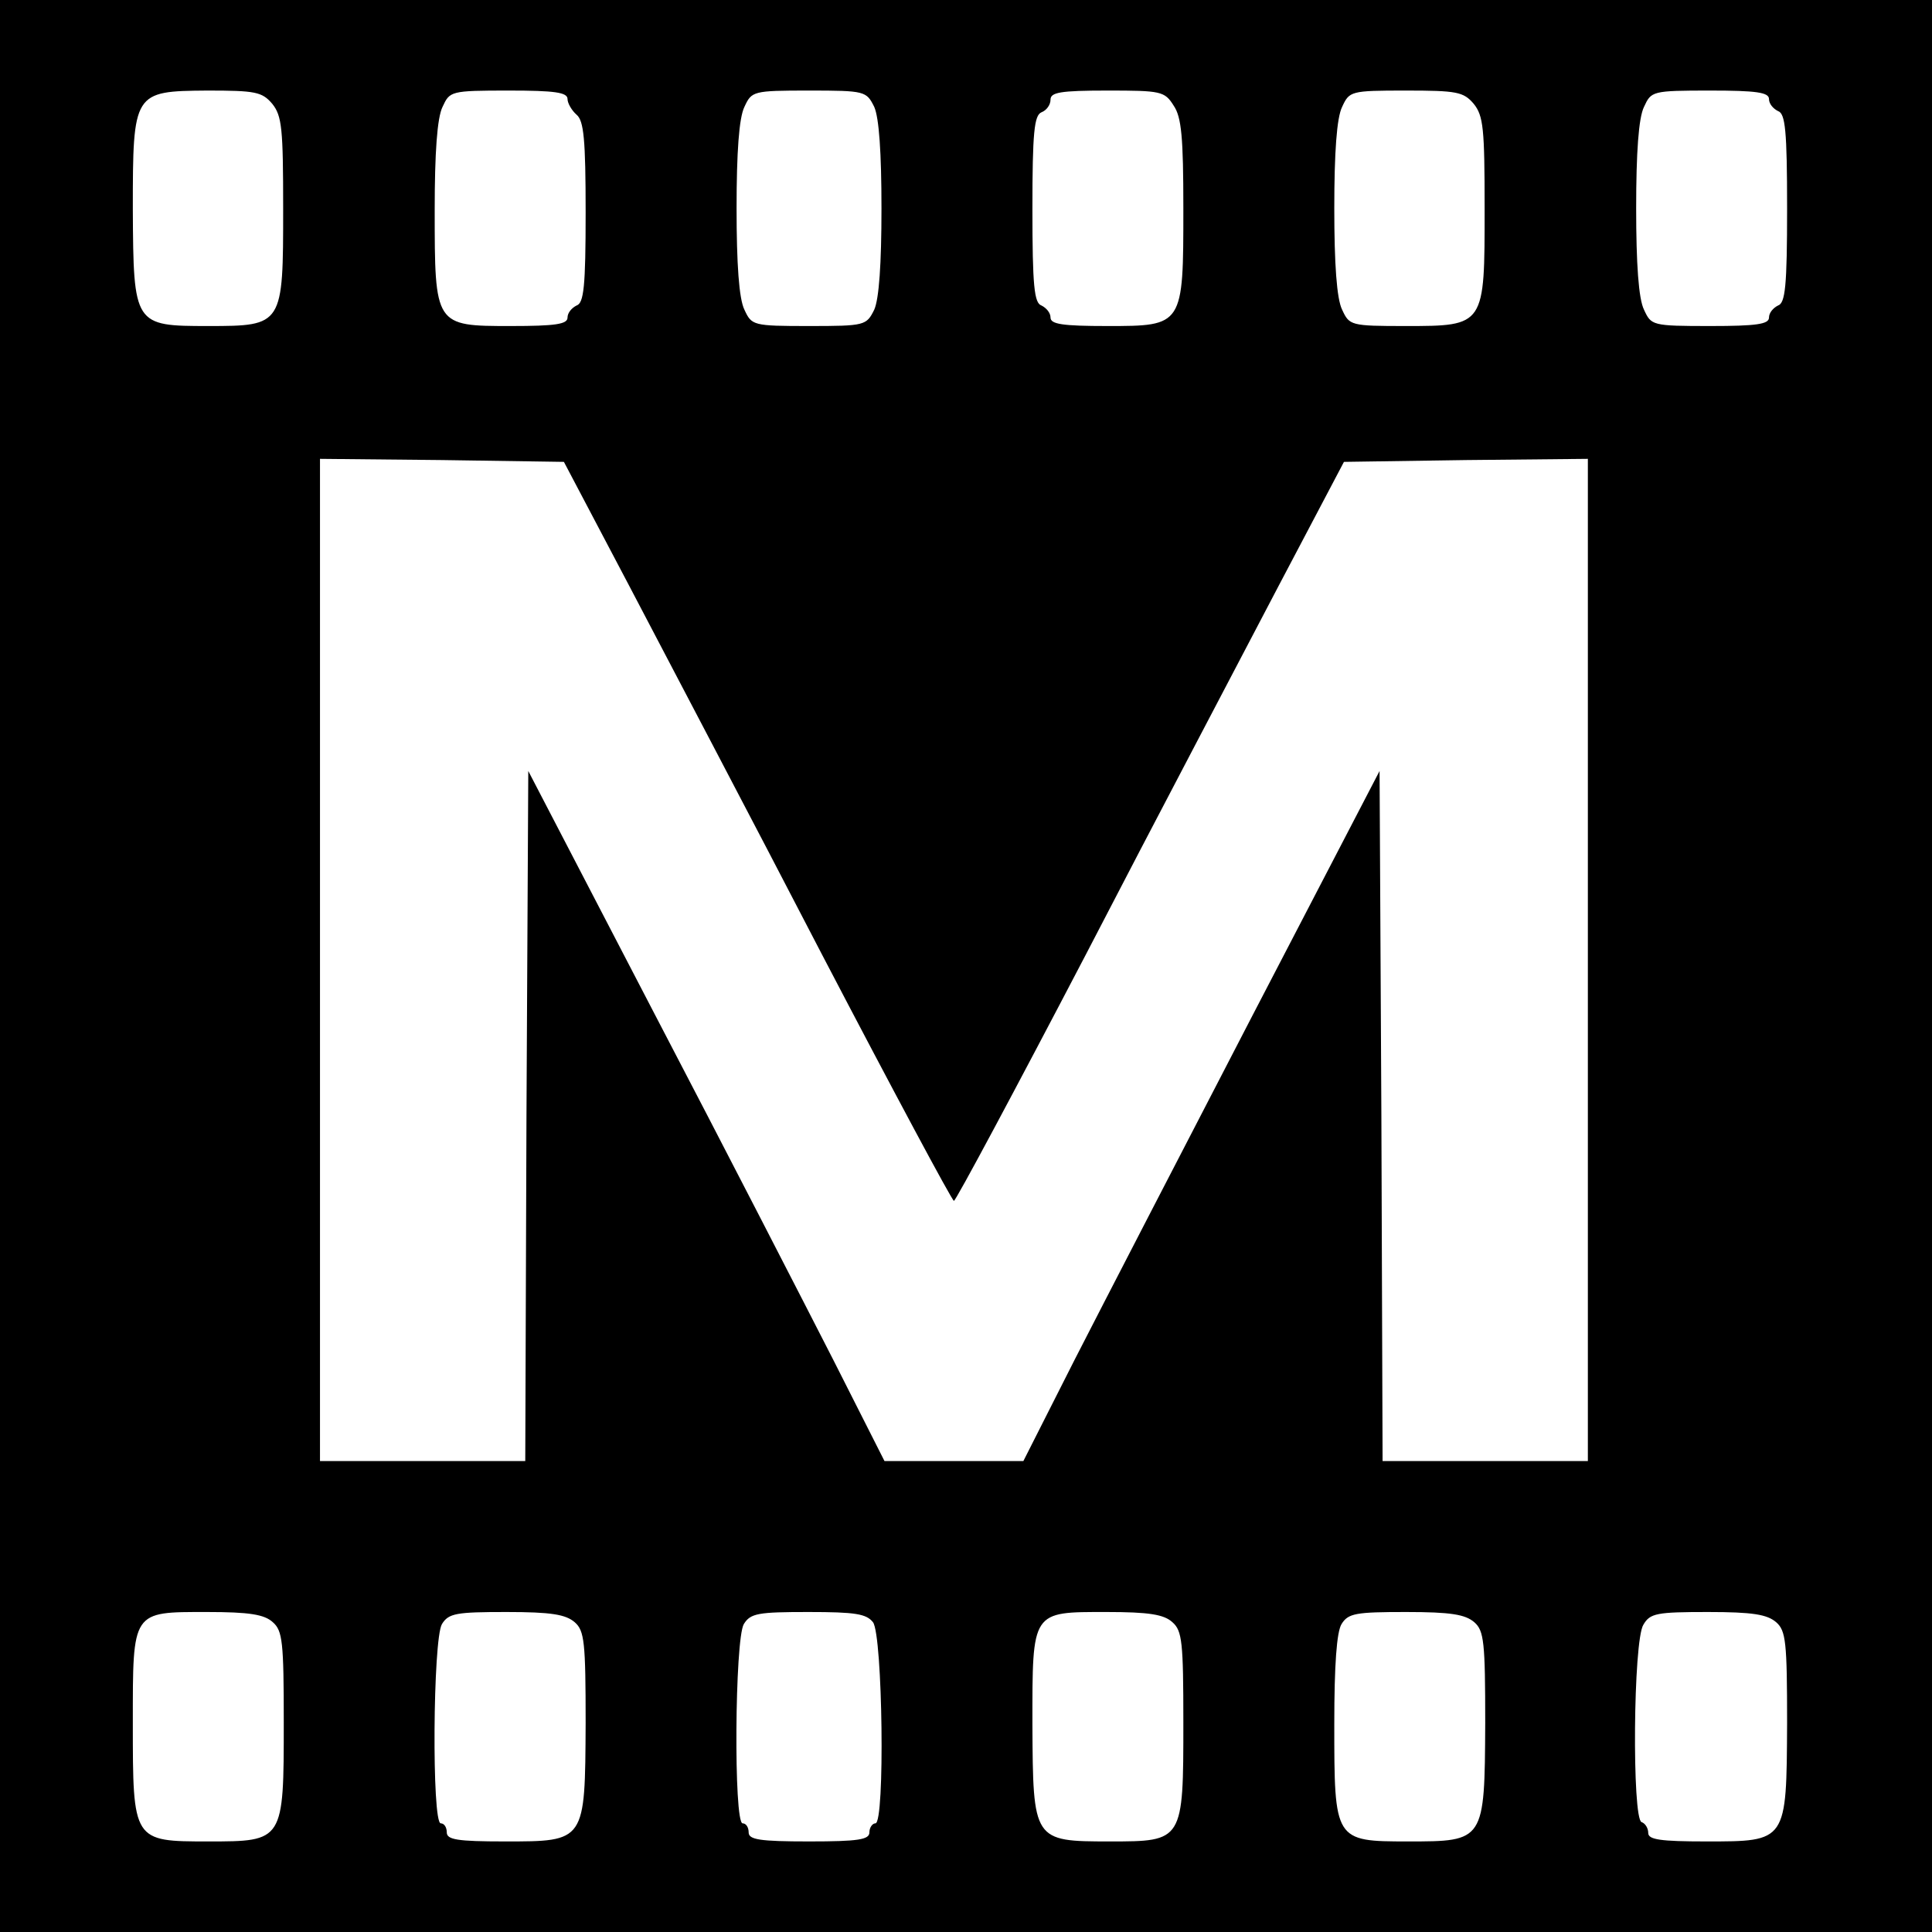
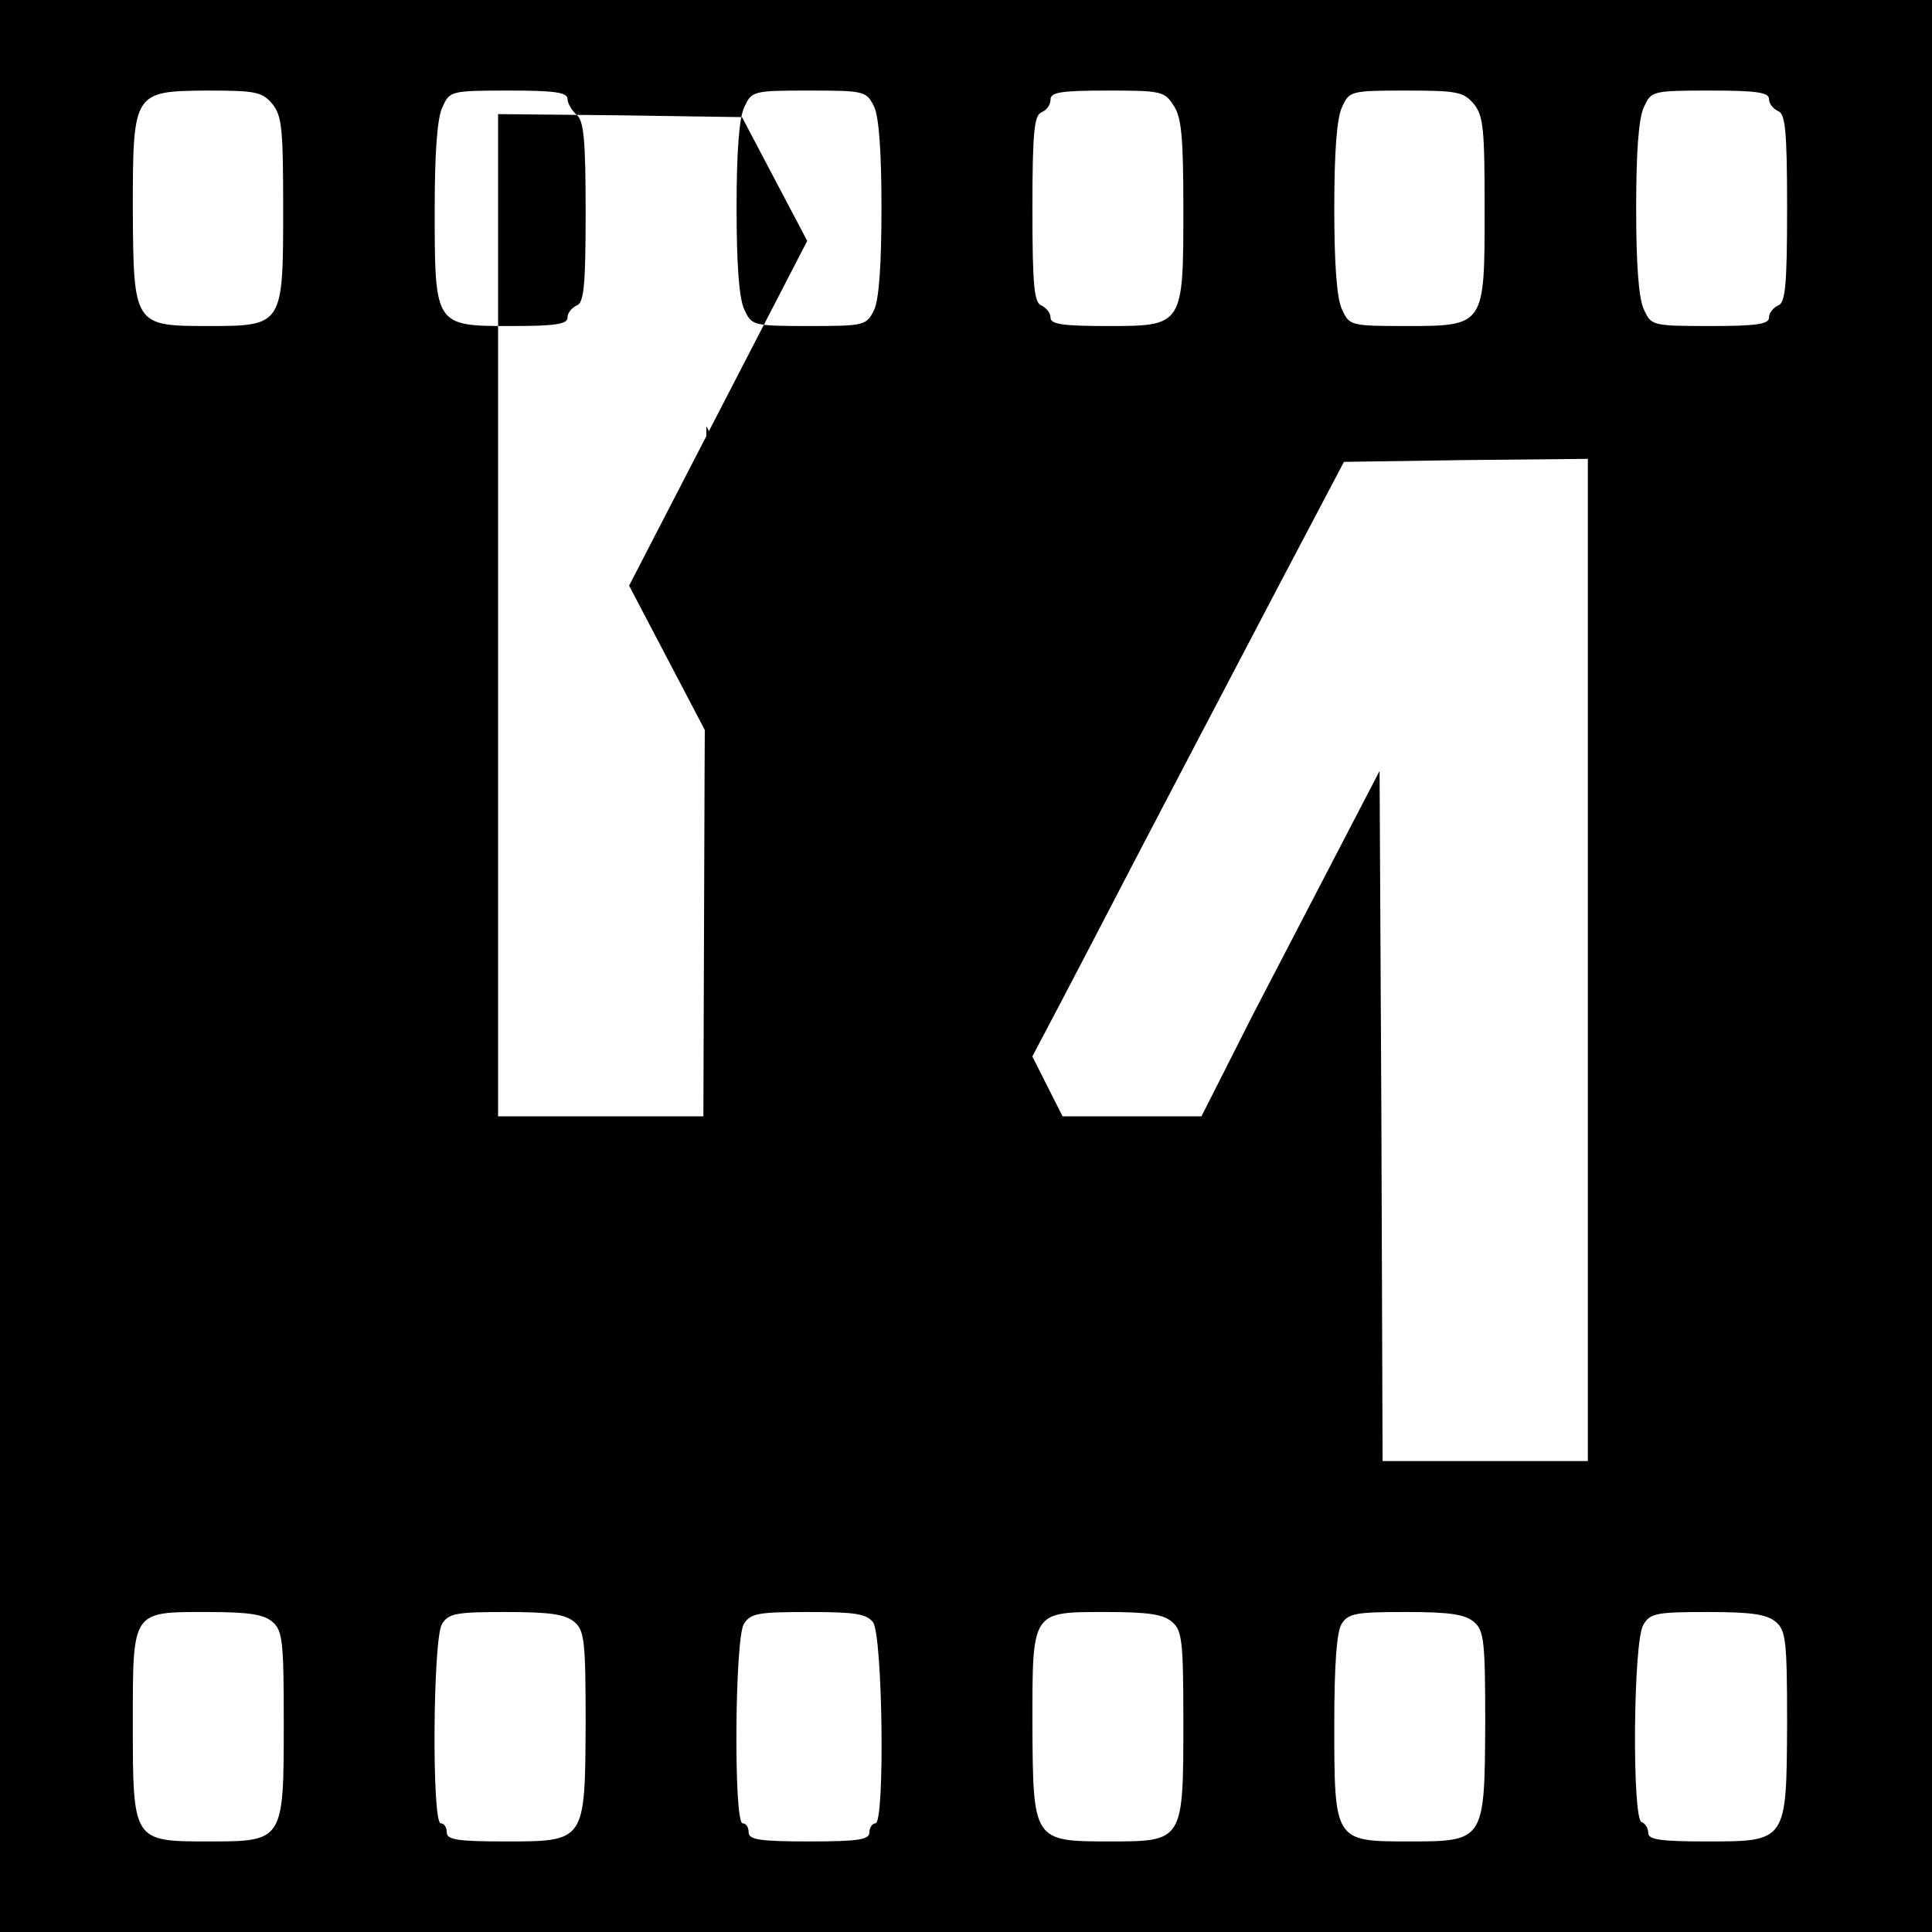
<svg xmlns="http://www.w3.org/2000/svg" version="1.0" width="320pt" height="320pt" viewBox="0 0 320 320" preserveAspectRatio="xMidYMid meet">
  <g transform="translate(0,320) scale(0.1,-0.1)" fill="#000000" stroke="none">
-     <path d="M0 1600 l0 -1600 1600 0 1600 0 0 1600 0 1600 -1600 0 -1600 0 0 -1600z m451 1428 c16 -20 18 -41 18 -173 0 -194 0 -195 -124 -195 -123 0 -124 1 -125 193 0 195 1 196 123 197 80 0 91 -2 108 -22z m489 8 c0 -7 7 -19 15 -26 12 -10 15 -41 15 -162 0 -123 -3 -150 -15 -154 -8 -4 -15 -12 -15 -20 0 -11 -20 -14 -94 -14 -126 0 -126 0 -126 193 0 93 4 152 13 170 12 26 13 27 110 27 76 0 97 -3 97 -14z m508 -13 c8 -18 12 -76 12 -168 0 -92 -4 -150 -12 -168 -13 -26 -15 -27 -108 -27 -93 0 -95 1 -107 27 -9 18 -13 76 -13 168 0 92 4 150 13 168 12 26 14 27 107 27 93 0 95 -1 108 -27z m496 2 c13 -19 16 -53 16 -170 0 -195 0 -195 -126 -195 -74 0 -94 3 -94 14 0 8 -7 16 -15 20 -12 4 -15 32 -15 160 0 127 3 155 15 160 8 3 15 12 15 21 0 12 16 15 94 15 89 0 95 -1 110 -25z m497 3 c16 -20 18 -41 18 -173 0 -195 1 -195 -131 -195 -91 0 -93 1 -105 27 -9 18 -13 76 -13 168 0 92 4 150 13 168 12 26 14 27 105 27 85 0 96 -2 113 -22z m489 8 c0 -8 7 -16 15 -20 12 -4 15 -32 15 -161 0 -129 -3 -157 -15 -161 -8 -4 -15 -12 -15 -20 0 -11 -21 -14 -97 -14 -97 0 -98 1 -110 27 -9 18 -13 76 -13 168 0 92 4 150 13 168 12 26 13 27 110 27 76 0 97 -3 97 -14z m-1888 -806 c59 -113 204 -388 320 -612 117 -224 215 -407 218 -407 3 0 101 183 218 407 116 224 261 499 320 612 l108 205 202 3 202 2 0 -830 0 -830 -170 0 -170 0 -2 571 -3 572 -210 -404 c-115 -222 -248 -479 -295 -571 l-85 -168 -115 0 -115 0 -85 168 c-47 92 -179 349 -295 571 l-210 404 -3 -572 -2 -571 -170 0 -170 0 0 830 0 830 202 -2 202 -3 108 -205z m-590 -1717 c16 -14 18 -33 18 -165 0 -198 0 -198 -125 -198 -125 0 -125 0 -125 196 0 187 -2 184 123 184 70 0 95 -4 109 -17z m500 0 c16 -14 18 -33 18 -167 -1 -197 0 -196 -134 -196 -79 0 -96 3 -96 15 0 8 -4 15 -10 15 -15 0 -13 305 2 330 11 18 24 20 107 20 74 0 98 -4 113 -17z m494 0 c16 -22 20 -333 4 -333 -5 0 -10 -7 -10 -15 0 -12 -18 -15 -100 -15 -82 0 -100 3 -100 15 0 8 -4 15 -10 15 -15 0 -13 305 2 330 11 18 24 20 107 20 78 0 96 -3 107 -17z m496 0 c16 -14 18 -33 18 -165 0 -198 0 -198 -122 -198 -127 0 -127 1 -128 194 0 189 -2 186 123 186 70 0 95 -4 109 -17z m500 0 c16 -14 18 -33 18 -167 -1 -196 -1 -196 -128 -196 -122 0 -122 1 -122 195 0 98 4 152 12 165 11 18 24 20 107 20 74 0 98 -4 113 -17z m500 0 c16 -14 18 -33 18 -167 -1 -197 0 -196 -134 -196 -76 0 -96 3 -96 14 0 8 -5 16 -11 18 -16 5 -14 301 3 327 11 19 22 21 107 21 74 0 98 -4 113 -17z" />
+     <path d="M0 1600 l0 -1600 1600 0 1600 0 0 1600 0 1600 -1600 0 -1600 0 0 -1600z m451 1428 c16 -20 18 -41 18 -173 0 -194 0 -195 -124 -195 -123 0 -124 1 -125 193 0 195 1 196 123 197 80 0 91 -2 108 -22z m489 8 c0 -7 7 -19 15 -26 12 -10 15 -41 15 -162 0 -123 -3 -150 -15 -154 -8 -4 -15 -12 -15 -20 0 -11 -20 -14 -94 -14 -126 0 -126 0 -126 193 0 93 4 152 13 170 12 26 13 27 110 27 76 0 97 -3 97 -14z m508 -13 c8 -18 12 -76 12 -168 0 -92 -4 -150 -12 -168 -13 -26 -15 -27 -108 -27 -93 0 -95 1 -107 27 -9 18 -13 76 -13 168 0 92 4 150 13 168 12 26 14 27 107 27 93 0 95 -1 108 -27z m496 2 c13 -19 16 -53 16 -170 0 -195 0 -195 -126 -195 -74 0 -94 3 -94 14 0 8 -7 16 -15 20 -12 4 -15 32 -15 160 0 127 3 155 15 160 8 3 15 12 15 21 0 12 16 15 94 15 89 0 95 -1 110 -25z m497 3 c16 -20 18 -41 18 -173 0 -195 1 -195 -131 -195 -91 0 -93 1 -105 27 -9 18 -13 76 -13 168 0 92 4 150 13 168 12 26 14 27 105 27 85 0 96 -2 113 -22z m489 8 c0 -8 7 -16 15 -20 12 -4 15 -32 15 -161 0 -129 -3 -157 -15 -161 -8 -4 -15 -12 -15 -20 0 -11 -21 -14 -97 -14 -97 0 -98 1 -110 27 -9 18 -13 76 -13 168 0 92 4 150 13 168 12 26 13 27 110 27 76 0 97 -3 97 -14z m-1888 -806 c59 -113 204 -388 320 -612 117 -224 215 -407 218 -407 3 0 101 183 218 407 116 224 261 499 320 612 l108 205 202 3 202 2 0 -830 0 -830 -170 0 -170 0 -2 571 -3 572 -210 -404 l-85 -168 -115 0 -115 0 -85 168 c-47 92 -179 349 -295 571 l-210 404 -3 -572 -2 -571 -170 0 -170 0 0 830 0 830 202 -2 202 -3 108 -205z m-590 -1717 c16 -14 18 -33 18 -165 0 -198 0 -198 -125 -198 -125 0 -125 0 -125 196 0 187 -2 184 123 184 70 0 95 -4 109 -17z m500 0 c16 -14 18 -33 18 -167 -1 -197 0 -196 -134 -196 -79 0 -96 3 -96 15 0 8 -4 15 -10 15 -15 0 -13 305 2 330 11 18 24 20 107 20 74 0 98 -4 113 -17z m494 0 c16 -22 20 -333 4 -333 -5 0 -10 -7 -10 -15 0 -12 -18 -15 -100 -15 -82 0 -100 3 -100 15 0 8 -4 15 -10 15 -15 0 -13 305 2 330 11 18 24 20 107 20 78 0 96 -3 107 -17z m496 0 c16 -14 18 -33 18 -165 0 -198 0 -198 -122 -198 -127 0 -127 1 -128 194 0 189 -2 186 123 186 70 0 95 -4 109 -17z m500 0 c16 -14 18 -33 18 -167 -1 -196 -1 -196 -128 -196 -122 0 -122 1 -122 195 0 98 4 152 12 165 11 18 24 20 107 20 74 0 98 -4 113 -17z m500 0 c16 -14 18 -33 18 -167 -1 -197 0 -196 -134 -196 -76 0 -96 3 -96 14 0 8 -5 16 -11 18 -16 5 -14 301 3 327 11 19 22 21 107 21 74 0 98 -4 113 -17z" />
  </g>
</svg>